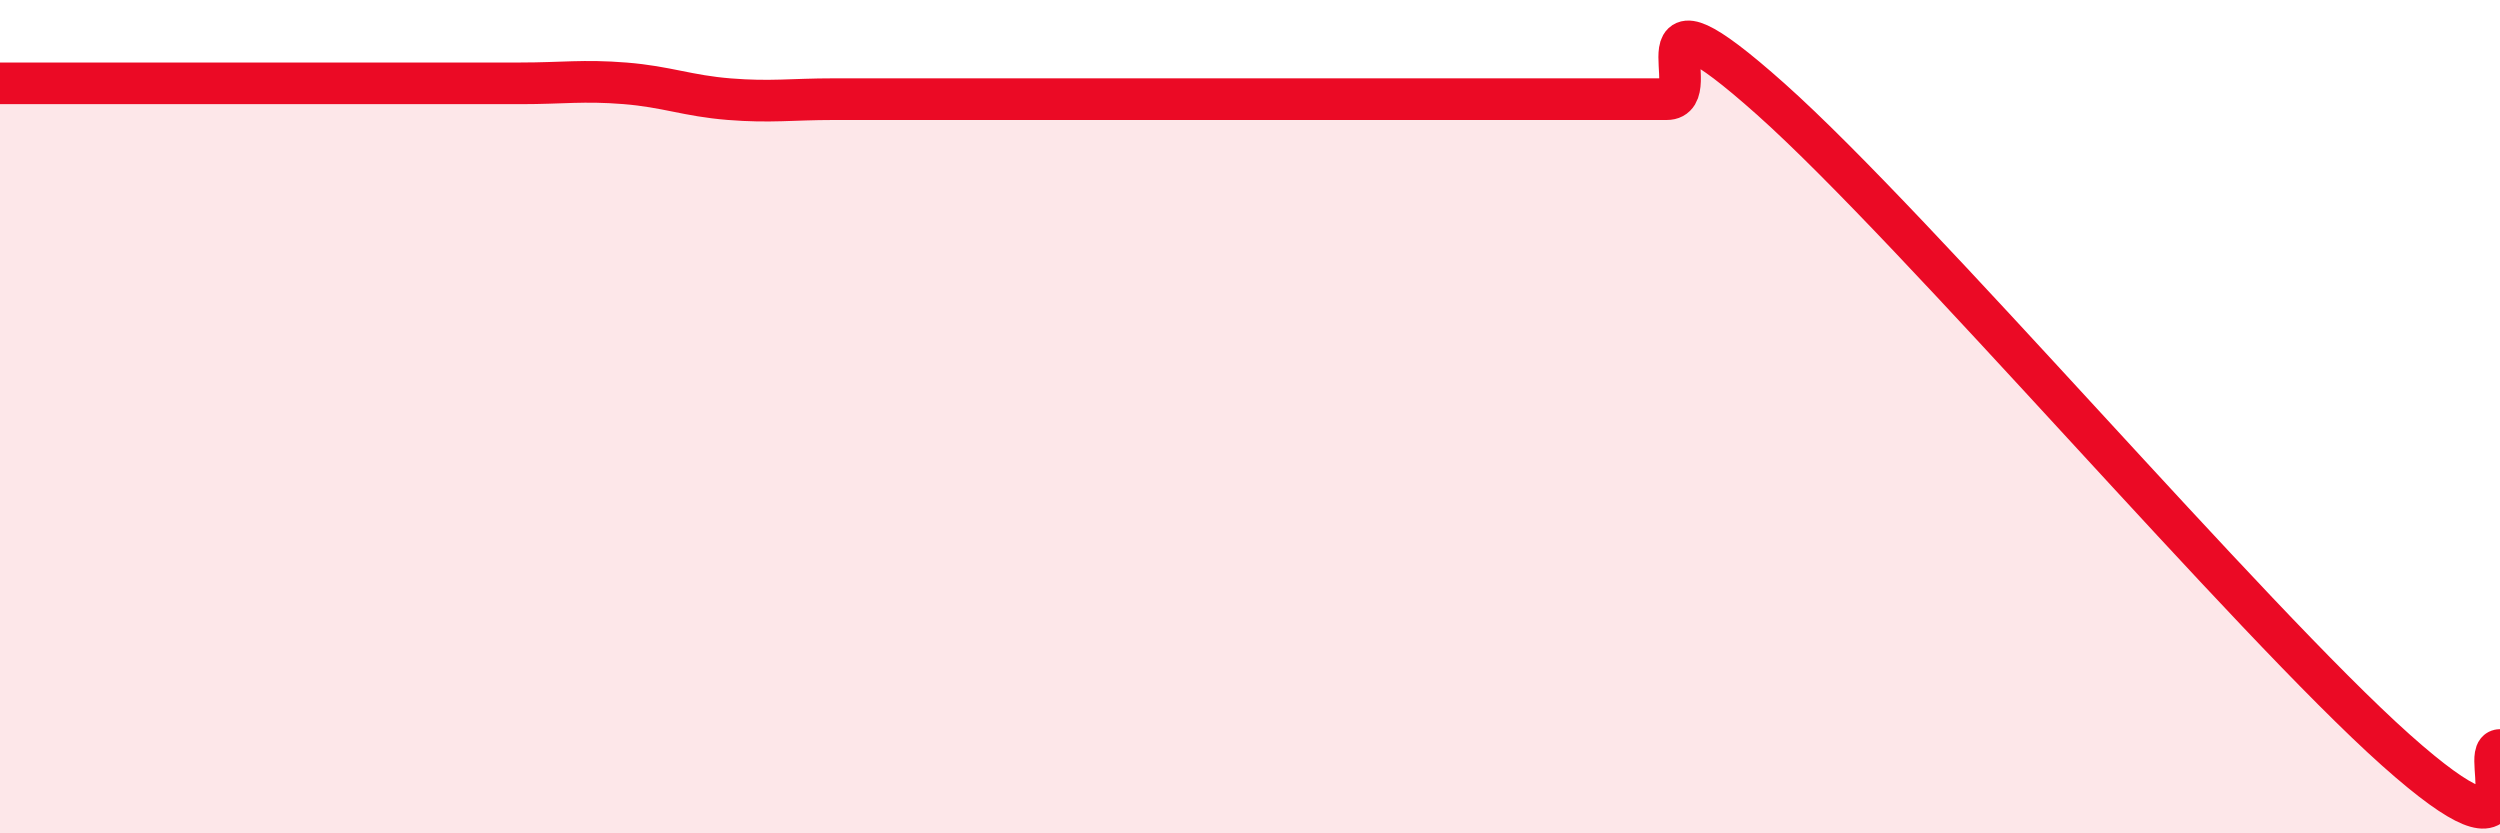
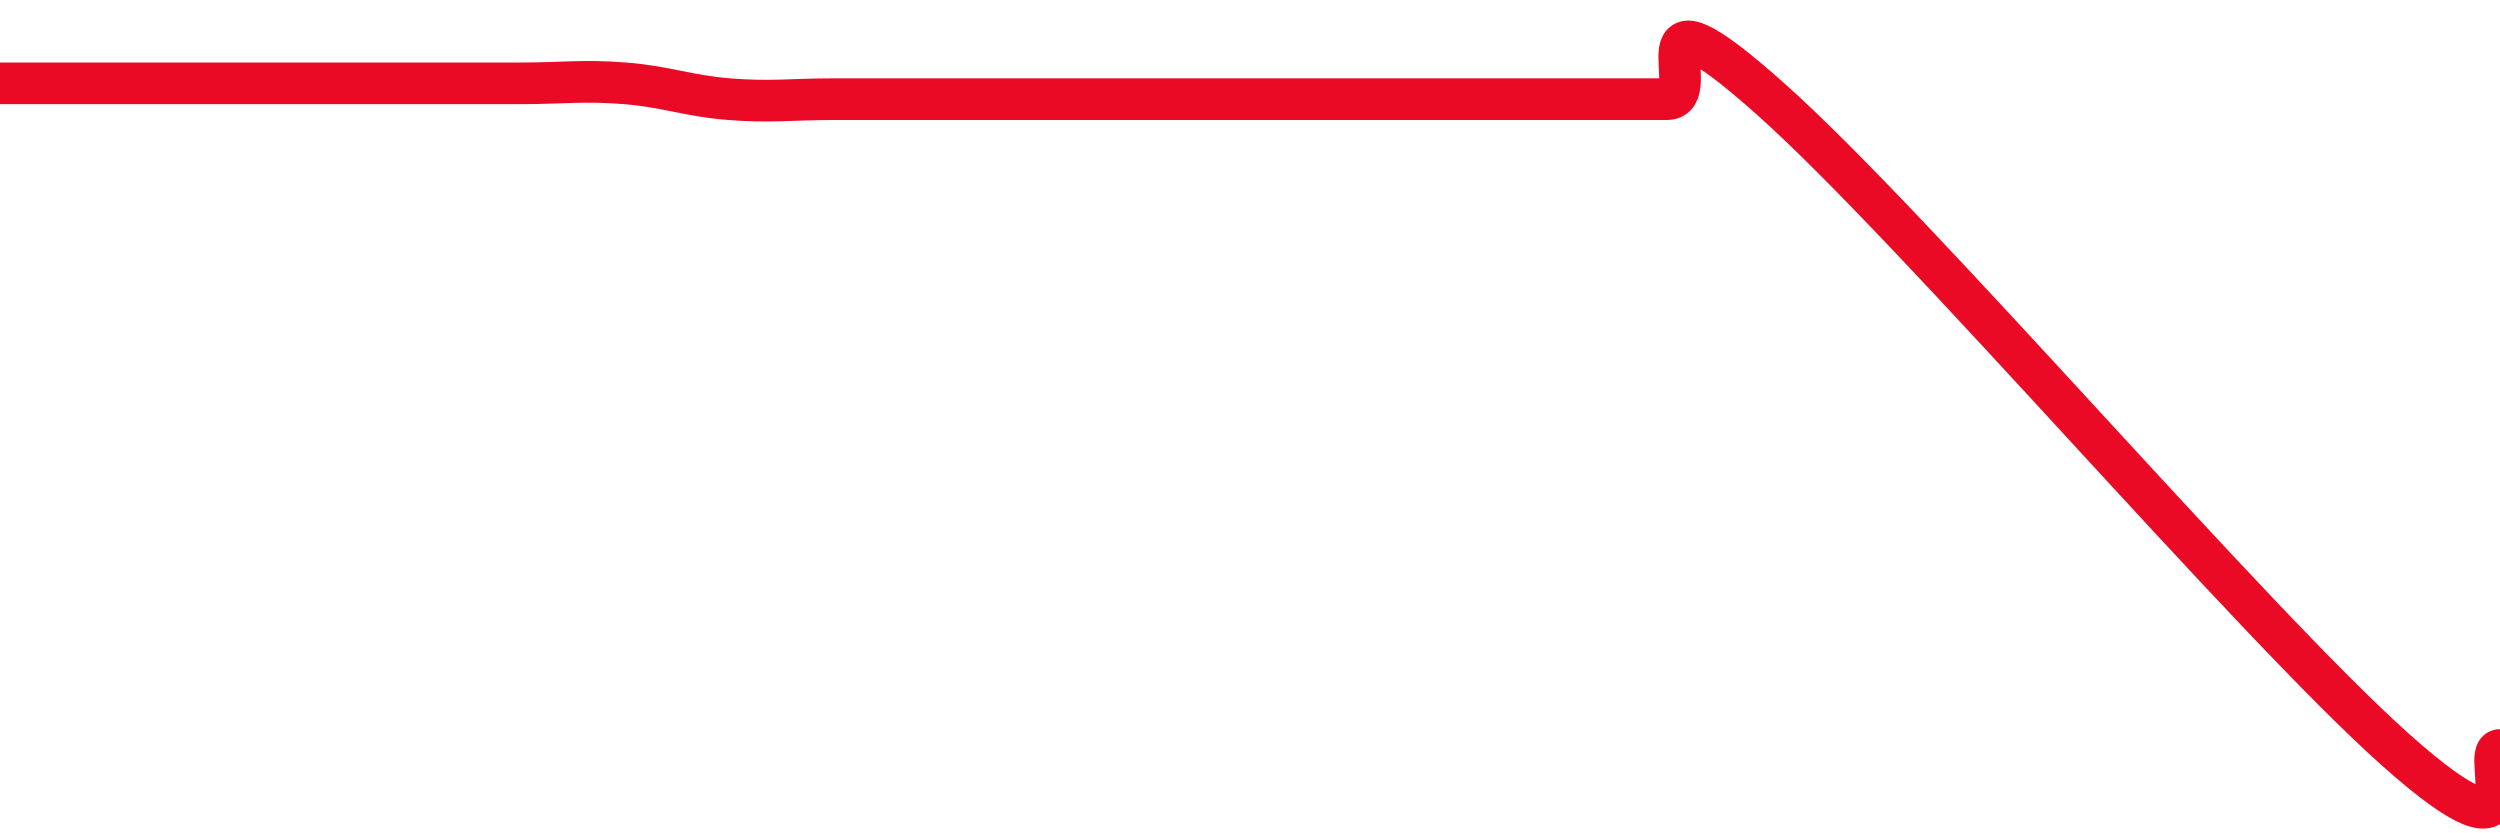
<svg xmlns="http://www.w3.org/2000/svg" width="60" height="20" viewBox="0 0 60 20">
-   <path d="M 0,2 C 0.5,2 1.5,2 2.5,2 C 3.5,2 4,2 5,2 C 6,2 6.5,2 7.5,2 C 8.5,2 9,2 10,2 C 11,2 11.5,2 12.5,2 C 13.5,2 14,1.92 15,2 C 16,2.08 16.5,2.3 17.5,2.38 C 18.5,2.46 19,2.38 20,2.38 C 21,2.38 21.5,2.38 22.5,2.38 C 23.5,2.38 24,2.38 25,2.38 C 26,2.38 26.5,2.38 27.5,2.38 C 28.5,2.38 29,2.38 30,2.38 C 31,2.38 31.5,2.38 32.5,2.38 C 33.5,2.38 34,2.38 35,2.38 C 36,2.38 36.5,2.38 37.5,2.38 C 38.5,2.38 39,2.38 40,2.38 C 41,2.38 39,-0.74 42.5,2.38 C 46,5.5 54,14.88 57.5,18 C 61,21.12 59.5,18 60,18L60 20L0 20Z" fill="#EB0A25" opacity="0.1" stroke-linecap="round" stroke-linejoin="round" />
  <path d="M 0,2 C 0.5,2 1.5,2 2.5,2 C 3.5,2 4,2 5,2 C 6,2 6.5,2 7.5,2 C 8.5,2 9,2 10,2 C 11,2 11.5,2 12.5,2 C 13.5,2 14,1.92 15,2 C 16,2.08 16.5,2.3 17.5,2.38 C 18.5,2.46 19,2.38 20,2.38 C 21,2.38 21.5,2.38 22.5,2.38 C 23.5,2.38 24,2.38 25,2.38 C 26,2.38 26.5,2.38 27.5,2.38 C 28.5,2.38 29,2.38 30,2.38 C 31,2.38 31.5,2.38 32.5,2.38 C 33.5,2.38 34,2.38 35,2.38 C 36,2.38 36.5,2.38 37.5,2.38 C 38.5,2.38 39,2.38 40,2.38 C 41,2.38 39,-0.74 42.5,2.38 C 46,5.5 54,14.88 57.5,18 C 61,21.12 59.5,18 60,18" stroke="#EB0A25" stroke-width="1" fill="none" stroke-linecap="round" stroke-linejoin="round" />
</svg>